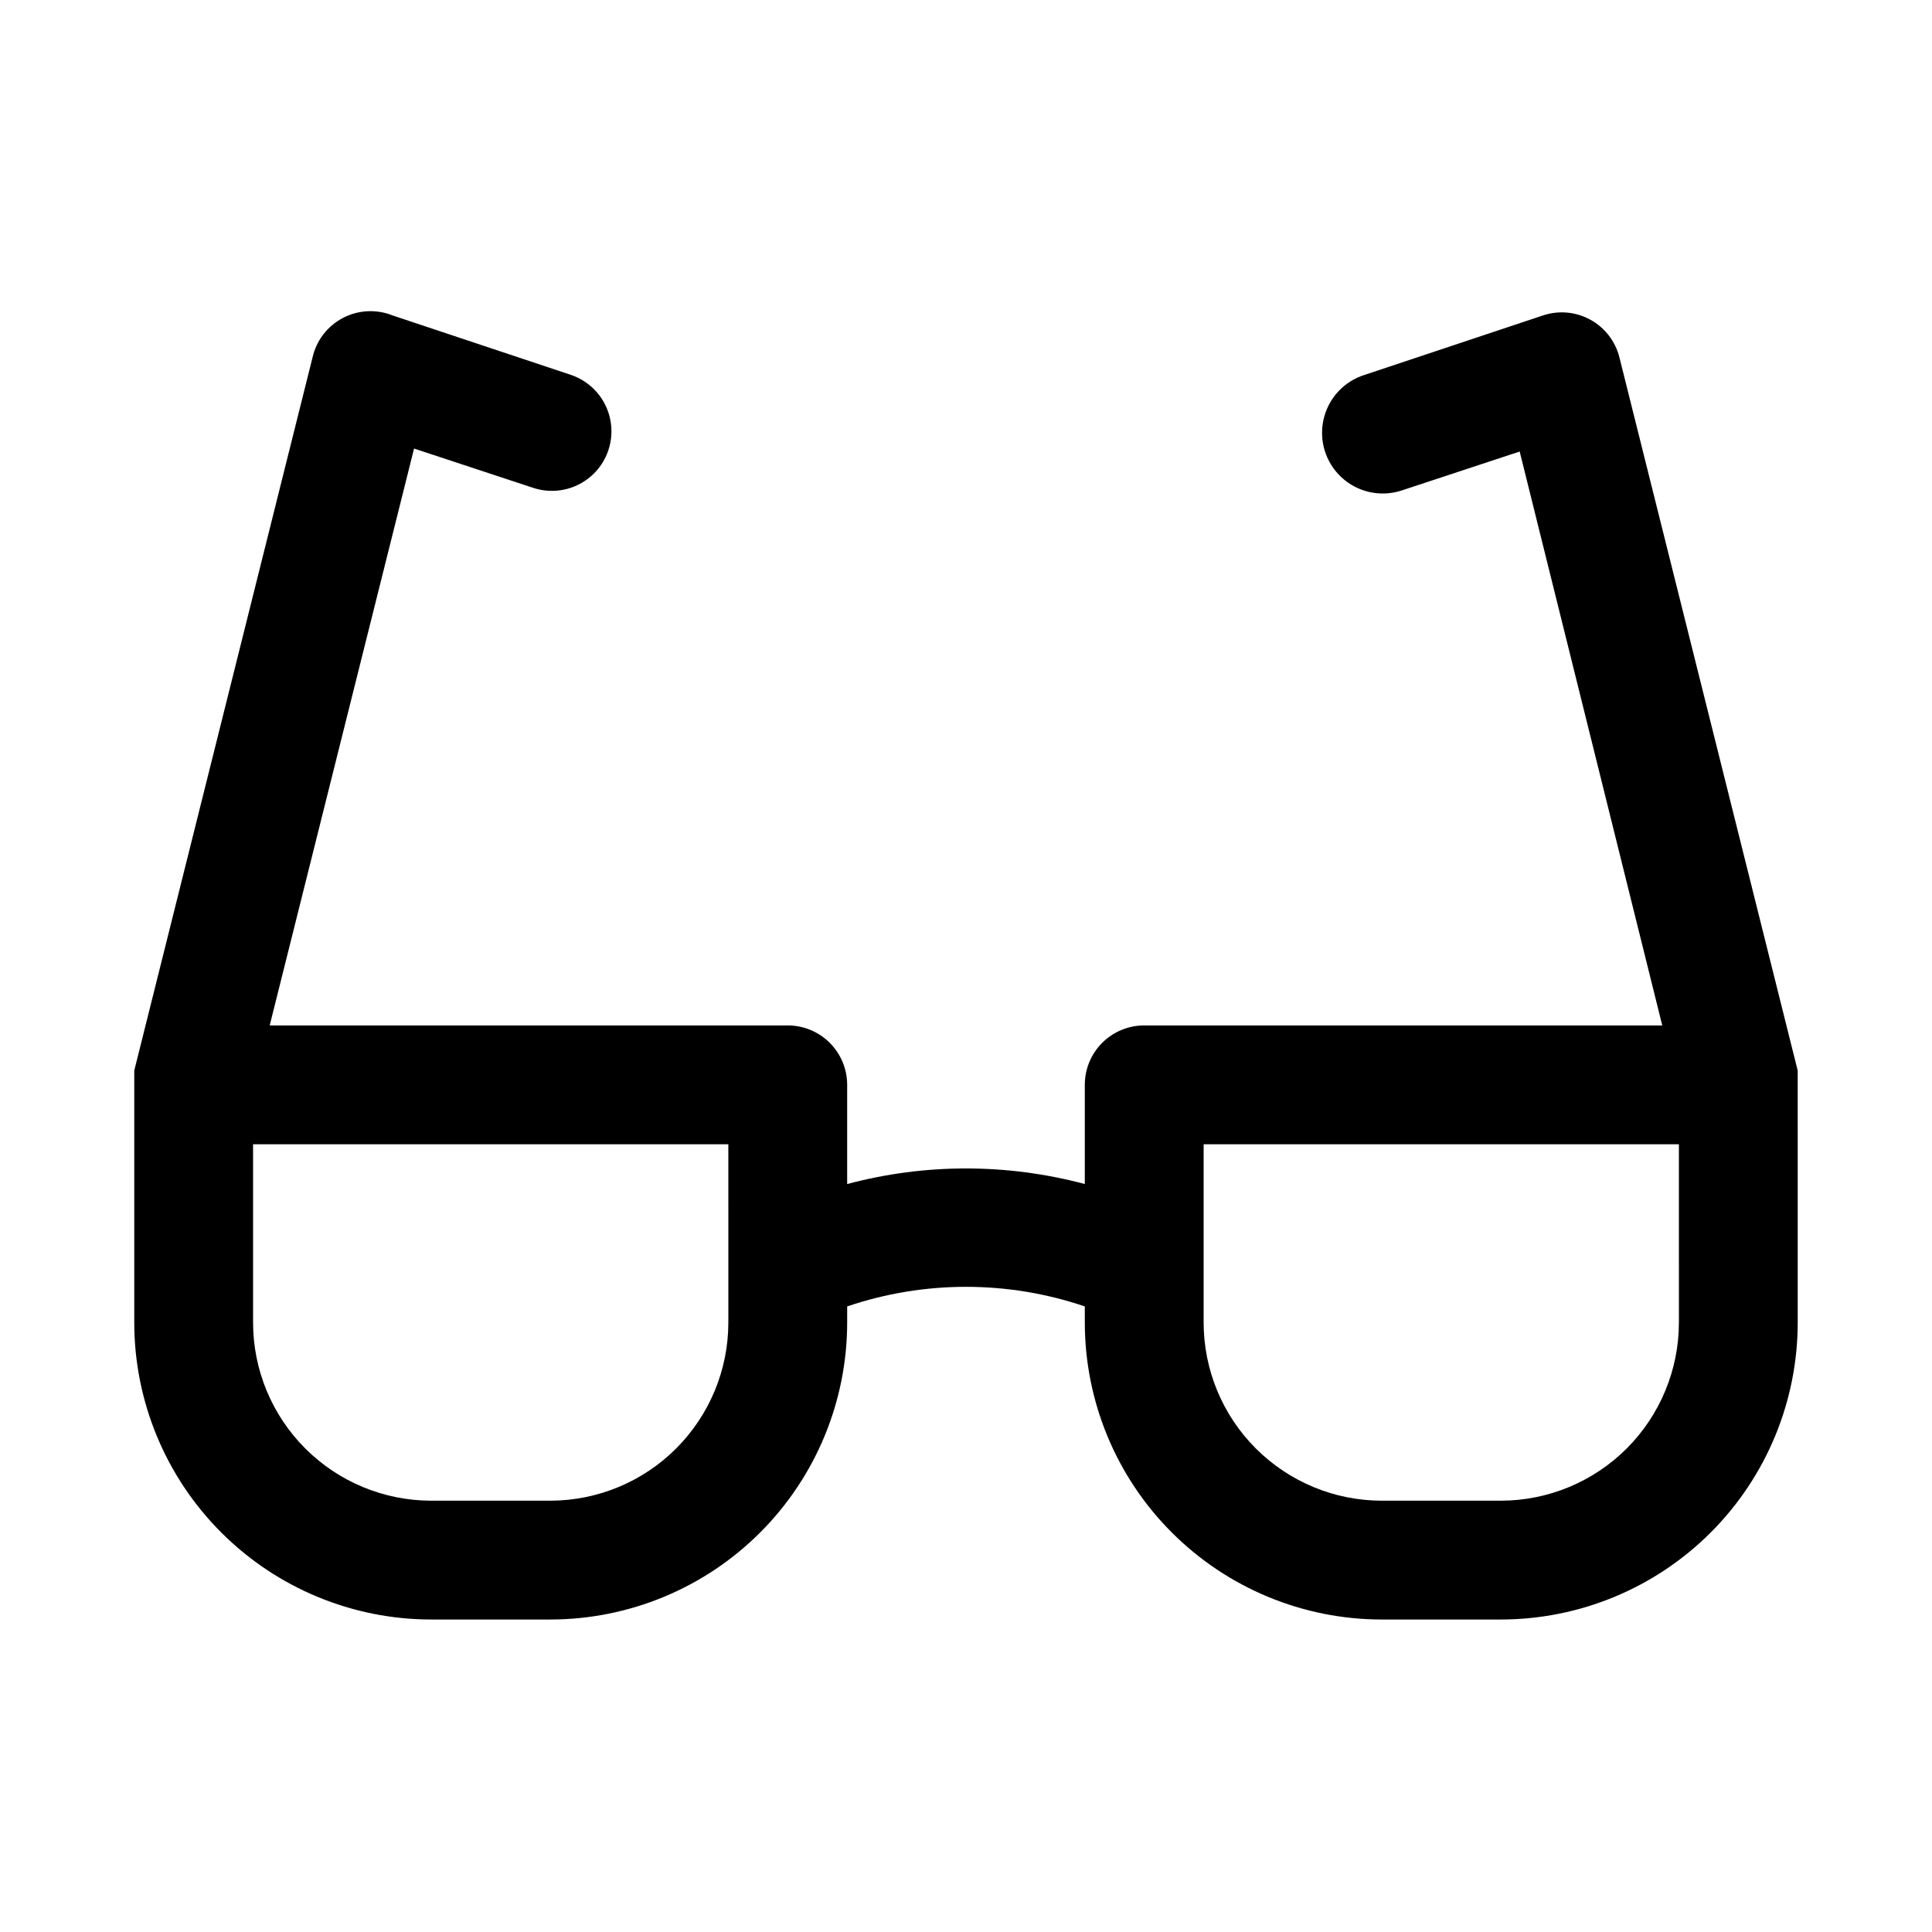
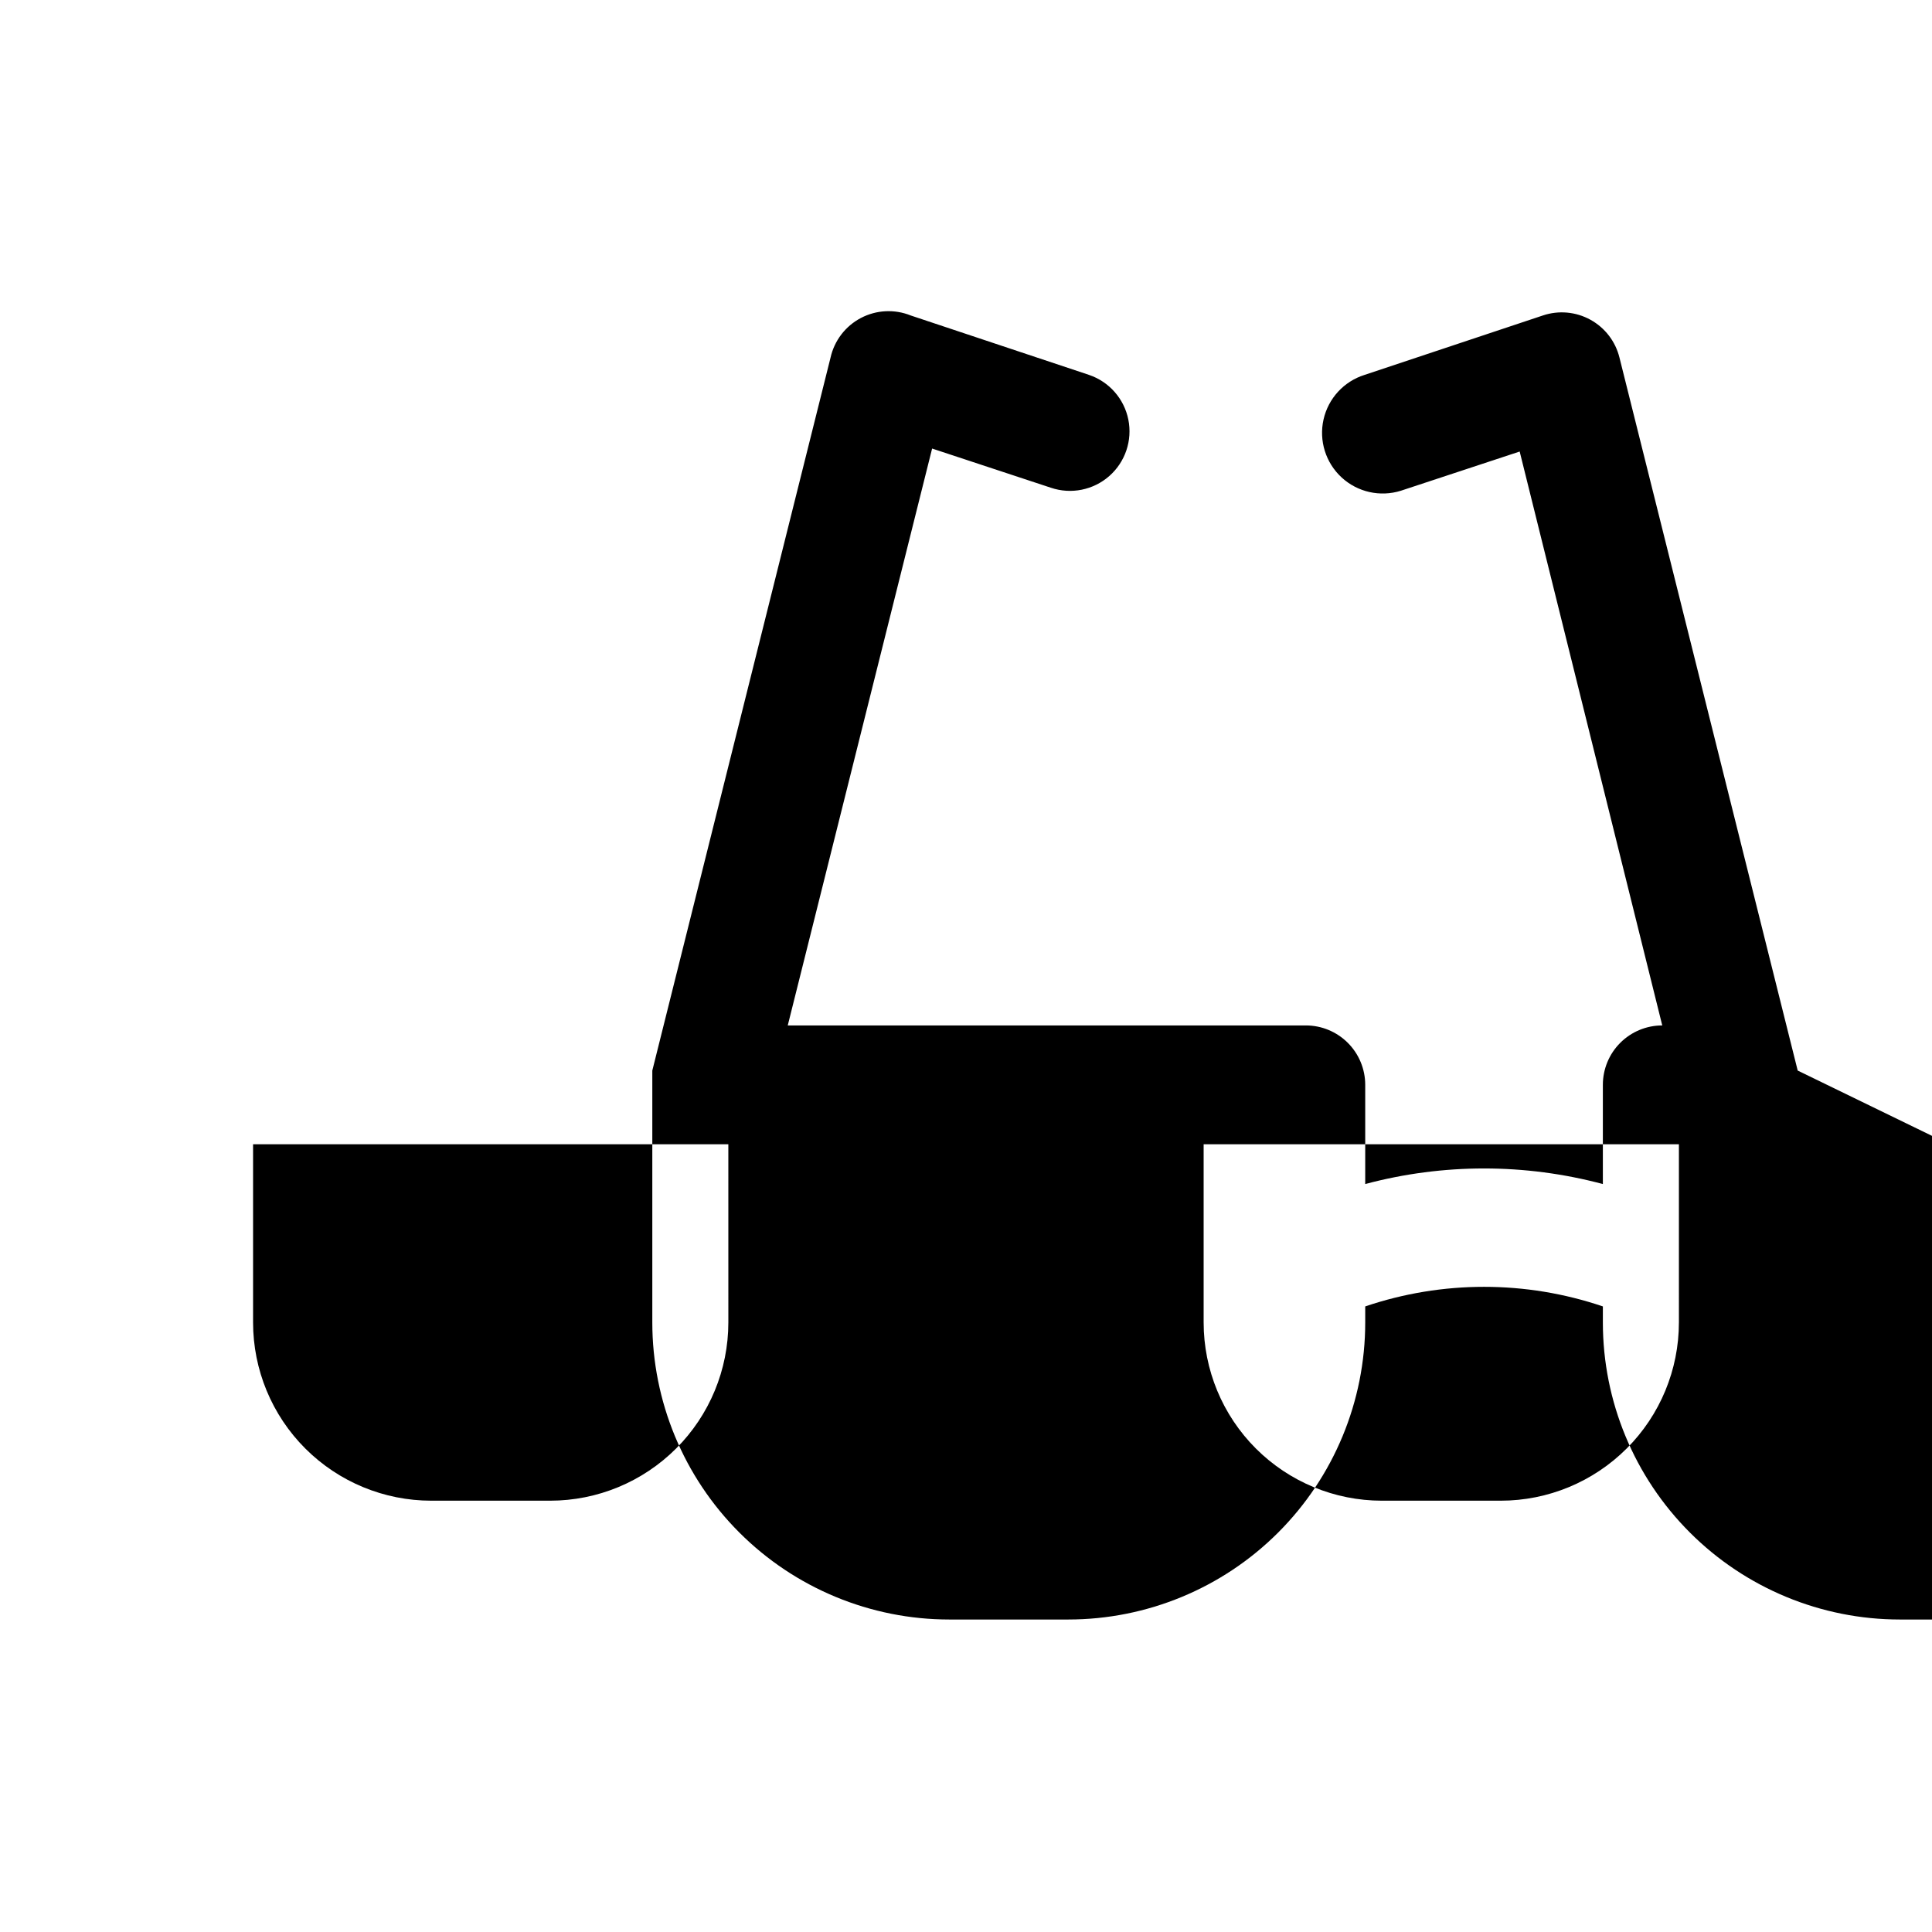
<svg xmlns="http://www.w3.org/2000/svg" fill="#000000" width="800px" height="800px" version="1.1" viewBox="144 144 512 512">
-   <path d="m620.41 427.71-47.23-188.93v0.004c-1.047-4.281-3.84-7.926-7.703-10.051-3.859-2.125-8.43-2.535-12.605-1.129l-47.23 15.742h-0.004c-5.484 1.719-9.637 6.227-10.891 11.836-1.258 5.606 0.574 11.457 4.801 15.352 4.227 3.891 10.211 5.231 15.695 3.516l31.488-10.391 37.785 152.09h-137.29c-4.176 0-8.18 1.66-11.133 4.613-2.953 2.949-4.609 6.957-4.609 11.133v26.293-0.004c-20.633-5.508-42.348-5.508-62.977 0v-26.289c0-4.176-1.66-8.184-4.613-11.133-2.953-2.953-6.957-4.613-11.133-4.613h-137.29l38.258-152.88 31.488 10.391c5.344 1.801 11.242 0.613 15.473-3.113 4.231-3.731 6.152-9.43 5.039-14.957s-5.09-10.043-10.434-11.844l-47.23-15.742c-4.293-1.73-9.125-1.484-13.219 0.668-4.094 2.152-7.031 5.996-8.039 10.512l-47.23 188.93v66.754-0.004c0 20.879 8.293 40.902 23.055 55.664 14.766 14.766 34.789 23.059 55.664 23.059h31.488c20.879 0 40.902-8.293 55.664-23.059 14.762-14.762 23.059-34.785 23.059-55.664v-4.25c20.422-6.922 42.555-6.922 62.977 0v4.25c0 20.879 8.293 40.902 23.055 55.664 14.762 14.766 34.785 23.059 55.664 23.059h31.488c20.879 0 40.898-8.293 55.664-23.059 14.762-14.762 23.055-34.785 23.055-55.664zm-283.39 66.754c0 12.527-4.977 24.543-13.836 33.398-8.855 8.859-20.871 13.836-33.398 13.836h-31.488c-12.527 0-24.539-4.977-33.398-13.836-8.855-8.855-13.832-20.871-13.832-33.398v-47.23h125.95zm251.91 0h-0.004c0 12.527-4.977 24.543-13.832 33.398-8.859 8.859-20.871 13.836-33.398 13.836h-31.488c-12.527 0-24.539-4.977-33.398-13.836-8.859-8.855-13.832-20.871-13.832-33.398v-47.23h125.95z" />
+   <path d="m620.41 427.71-47.23-188.93v0.004c-1.047-4.281-3.84-7.926-7.703-10.051-3.859-2.125-8.43-2.535-12.605-1.129l-47.23 15.742h-0.004c-5.484 1.719-9.637 6.227-10.891 11.836-1.258 5.606 0.574 11.457 4.801 15.352 4.227 3.891 10.211 5.231 15.695 3.516l31.488-10.391 37.785 152.09c-4.176 0-8.18 1.66-11.133 4.613-2.953 2.949-4.609 6.957-4.609 11.133v26.293-0.004c-20.633-5.508-42.348-5.508-62.977 0v-26.289c0-4.176-1.66-8.184-4.613-11.133-2.953-2.953-6.957-4.613-11.133-4.613h-137.29l38.258-152.88 31.488 10.391c5.344 1.801 11.242 0.613 15.473-3.113 4.231-3.731 6.152-9.43 5.039-14.957s-5.09-10.043-10.434-11.844l-47.23-15.742c-4.293-1.73-9.125-1.484-13.219 0.668-4.094 2.152-7.031 5.996-8.039 10.512l-47.23 188.93v66.754-0.004c0 20.879 8.293 40.902 23.055 55.664 14.766 14.766 34.789 23.059 55.664 23.059h31.488c20.879 0 40.902-8.293 55.664-23.059 14.762-14.762 23.059-34.785 23.059-55.664v-4.25c20.422-6.922 42.555-6.922 62.977 0v4.25c0 20.879 8.293 40.902 23.055 55.664 14.762 14.766 34.785 23.059 55.664 23.059h31.488c20.879 0 40.898-8.293 55.664-23.059 14.762-14.762 23.055-34.785 23.055-55.664zm-283.39 66.754c0 12.527-4.977 24.543-13.836 33.398-8.855 8.859-20.871 13.836-33.398 13.836h-31.488c-12.527 0-24.539-4.977-33.398-13.836-8.855-8.855-13.832-20.871-13.832-33.398v-47.23h125.95zm251.91 0h-0.004c0 12.527-4.977 24.543-13.832 33.398-8.859 8.859-20.871 13.836-33.398 13.836h-31.488c-12.527 0-24.539-4.977-33.398-13.836-8.859-8.855-13.832-20.871-13.832-33.398v-47.23h125.95z" />
</svg>